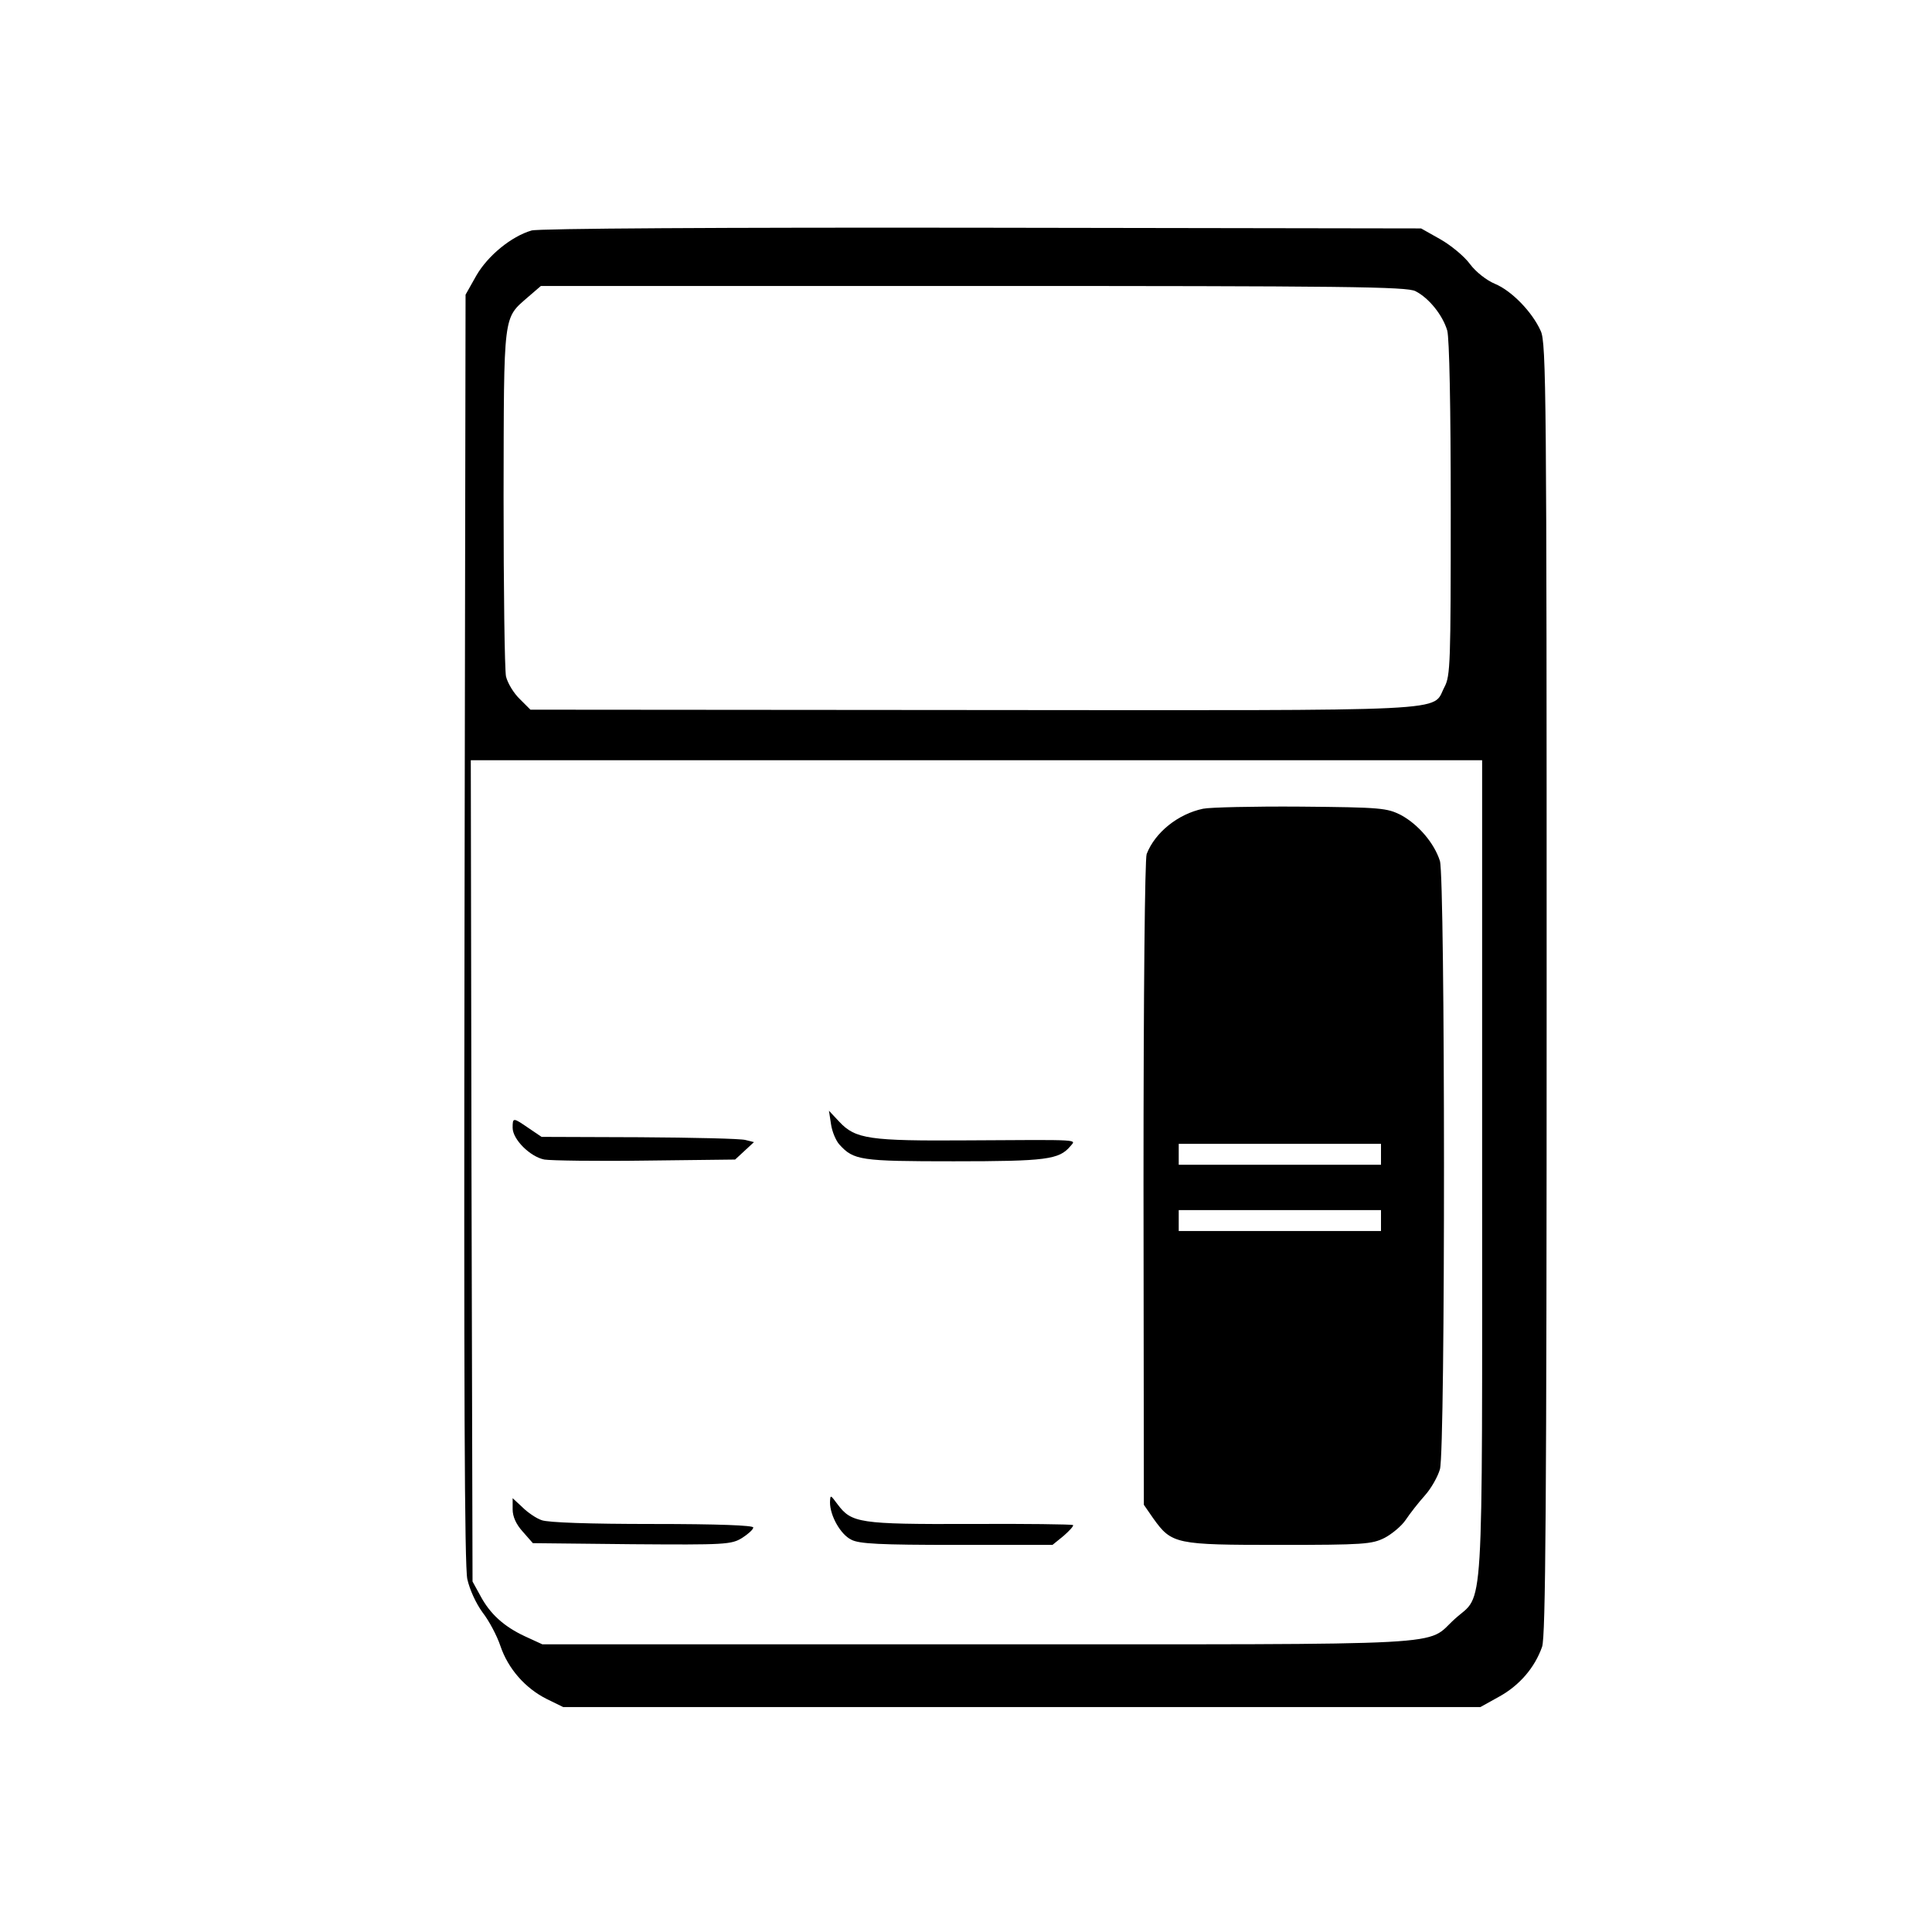
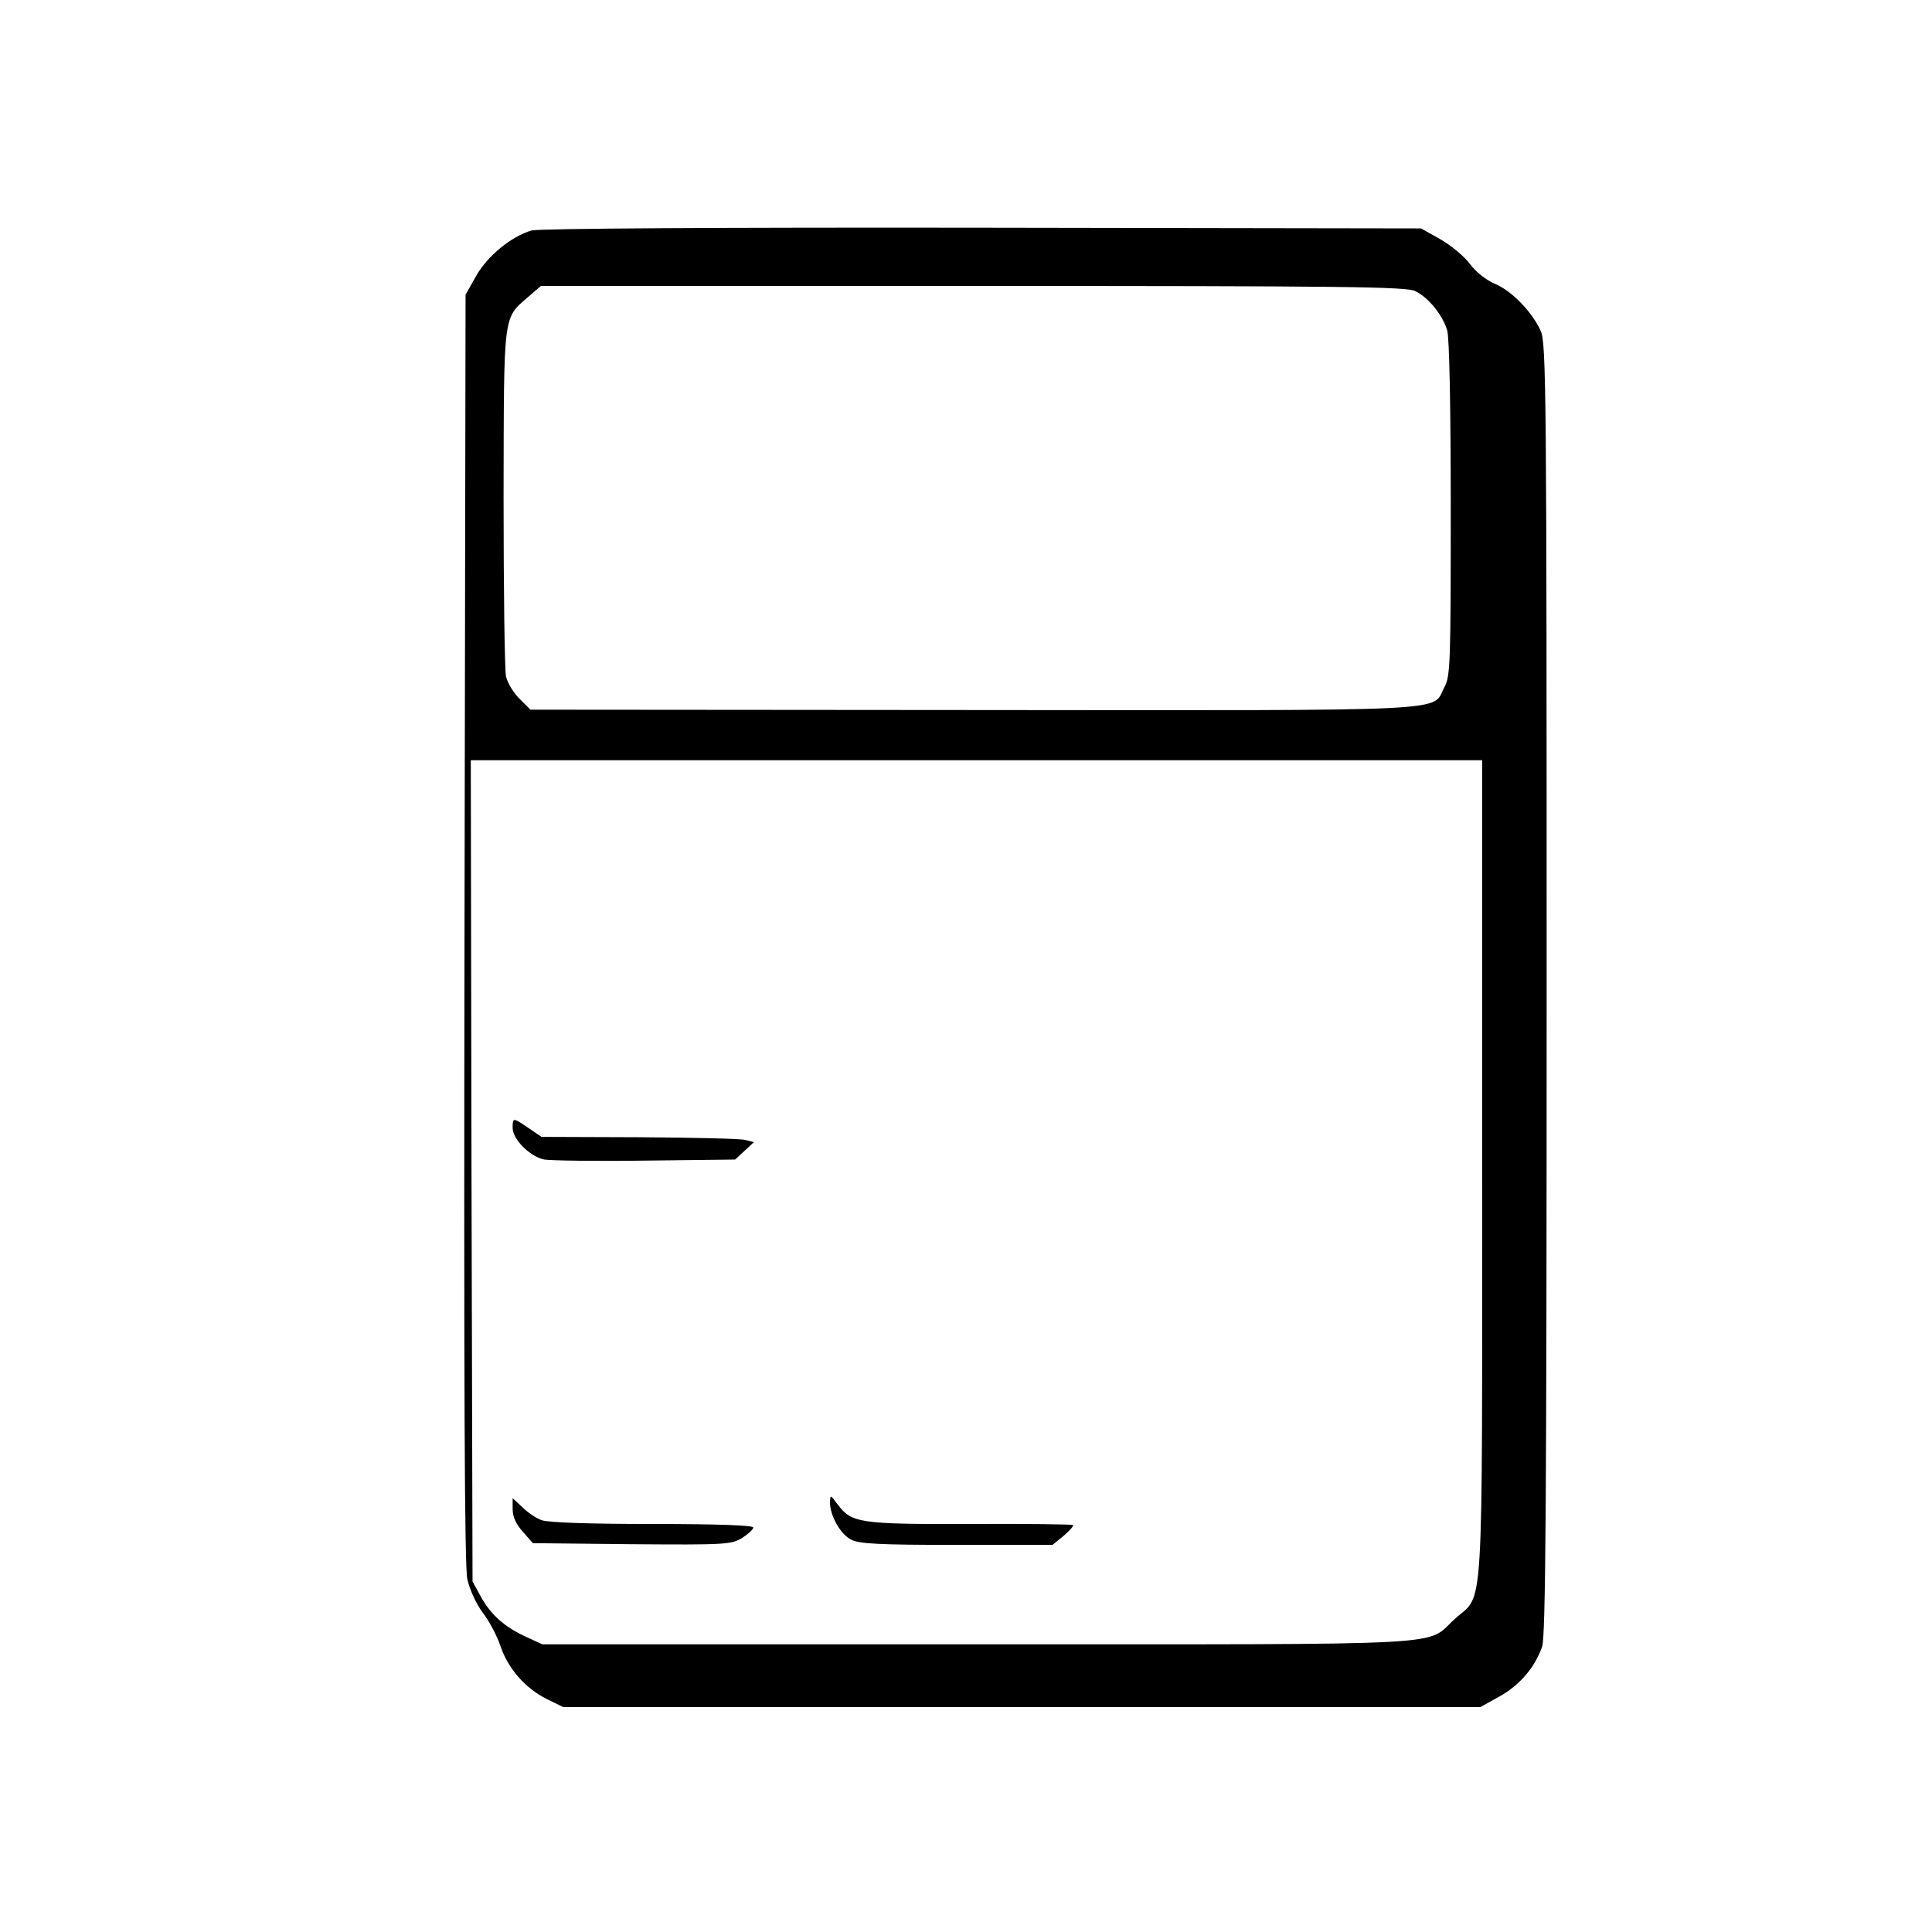
<svg xmlns="http://www.w3.org/2000/svg" version="1.0" width="554pt" height="554pt" viewBox="0 0 554 554" preserveAspectRatio="xMidYMid meet">
  <g transform="translate(0,554) scale(0.1,-0.1)" fill="#000000" stroke="none">
    <path d="M1524 4879 c-58 -17 -125 -72 -158 -129 l-31 -55 -3 -1815 c-2 -1325 0 -1829 8 -1868 7 -31 25 -70 44 -96 18 -23 41 -66 51 -96 22 -65 71 -121 133 -152 l47 -23 1315 0 1315 0 54 30 c58 32 102 83 123 143 10 30 13 393 13 1887 0 1699 -1 1853 -17 1886 -24 54 -83 115 -131 135 -24 10 -55 34 -72 57 -16 22 -55 54 -85 71 l-55 31 -1260 2 c-741 1 -1273 -2 -1291 -8z m2535 -174 c39 -20 78 -69 91 -113 6 -23 10 -216 10 -512 0 -442 -1 -478 -18 -510 -38 -72 60 -67 -1351 -66 l-1270 1 -30 30 c-17 16 -35 45 -40 65 -4 19 -7 251 -7 515 1 534 -2 510 71 574 l36 31 1240 0 c1069 0 1244 -2 1268 -15z m191 -2517 c0 -1322 6 -1214 -78 -1290 -88 -79 33 -73 -1367 -73 l-1250 0 -50 23 c-60 28 -100 64 -128 117 l-22 40 -3 1178 -2 1177 1450 0 1450 0 0 -1172z" />
-     <path d="M3450 3221 c-72 -15 -138 -68 -162 -130 -5 -15 -9 -383 -9 -946 l1 -920 27 -39 c53 -74 64 -76 361 -76 242 0 266 2 302 20 21 11 49 34 61 52 12 18 37 50 55 70 18 20 37 54 43 75 16 55 15 1692 0 1744 -16 51 -62 105 -112 132 -40 20 -56 22 -287 24 -135 1 -261 -2 -280 -6z m510 -991 l0 -30 -290 0 -290 0 0 30 0 30 290 0 290 0 0 -30z m0 -190 l0 -30 -290 0 -290 0 0 30 0 30 290 0 290 0 0 -30z" />
-     <path d="M2383 2316 c3 -21 14 -47 24 -58 41 -45 59 -48 328 -48 265 0 302 5 334 43 16 20 41 19 -295 17 -281 -2 -321 4 -367 53 l-30 32 6 -39z" />
    <path d="M1470 2306 c0 -33 50 -83 91 -91 19 -3 150 -5 291 -3 l256 3 27 25 27 25 -24 6 c-13 4 -149 7 -304 8 l-281 1 -37 25 c-45 31 -46 31 -46 1z" />
    <path d="M2380 1232 c0 -38 30 -92 61 -107 22 -12 82 -15 303 -15 l274 0 32 26 c17 15 29 28 27 31 -3 2 -136 4 -296 3 -318 -1 -339 3 -379 56 -21 28 -21 29 -22 6z" />
    <path d="M1470 1212 c0 -21 10 -43 29 -64 l29 -33 284 -3 c268 -2 285 -1 316 18 17 11 32 24 32 30 0 6 -100 10 -289 10 -180 0 -300 4 -318 11 -15 5 -40 22 -55 37 l-28 26 0 -32z" />
  </g>
</svg>